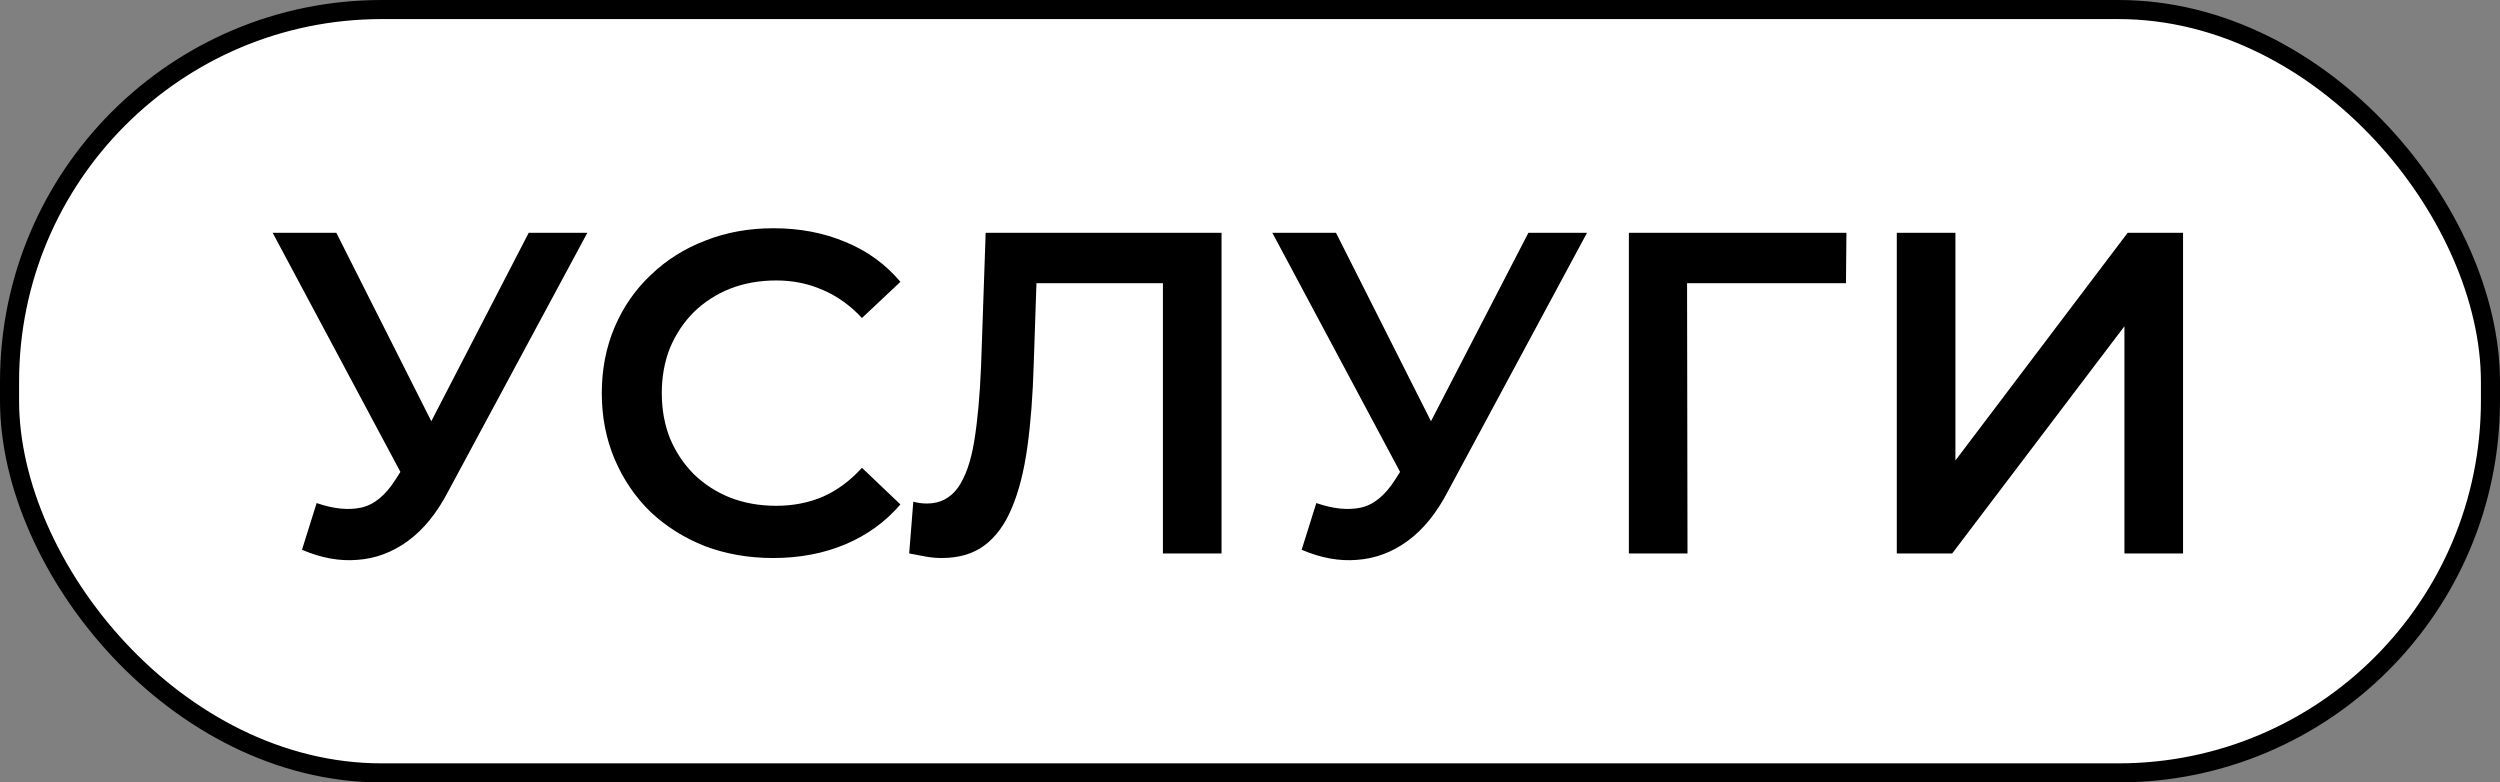
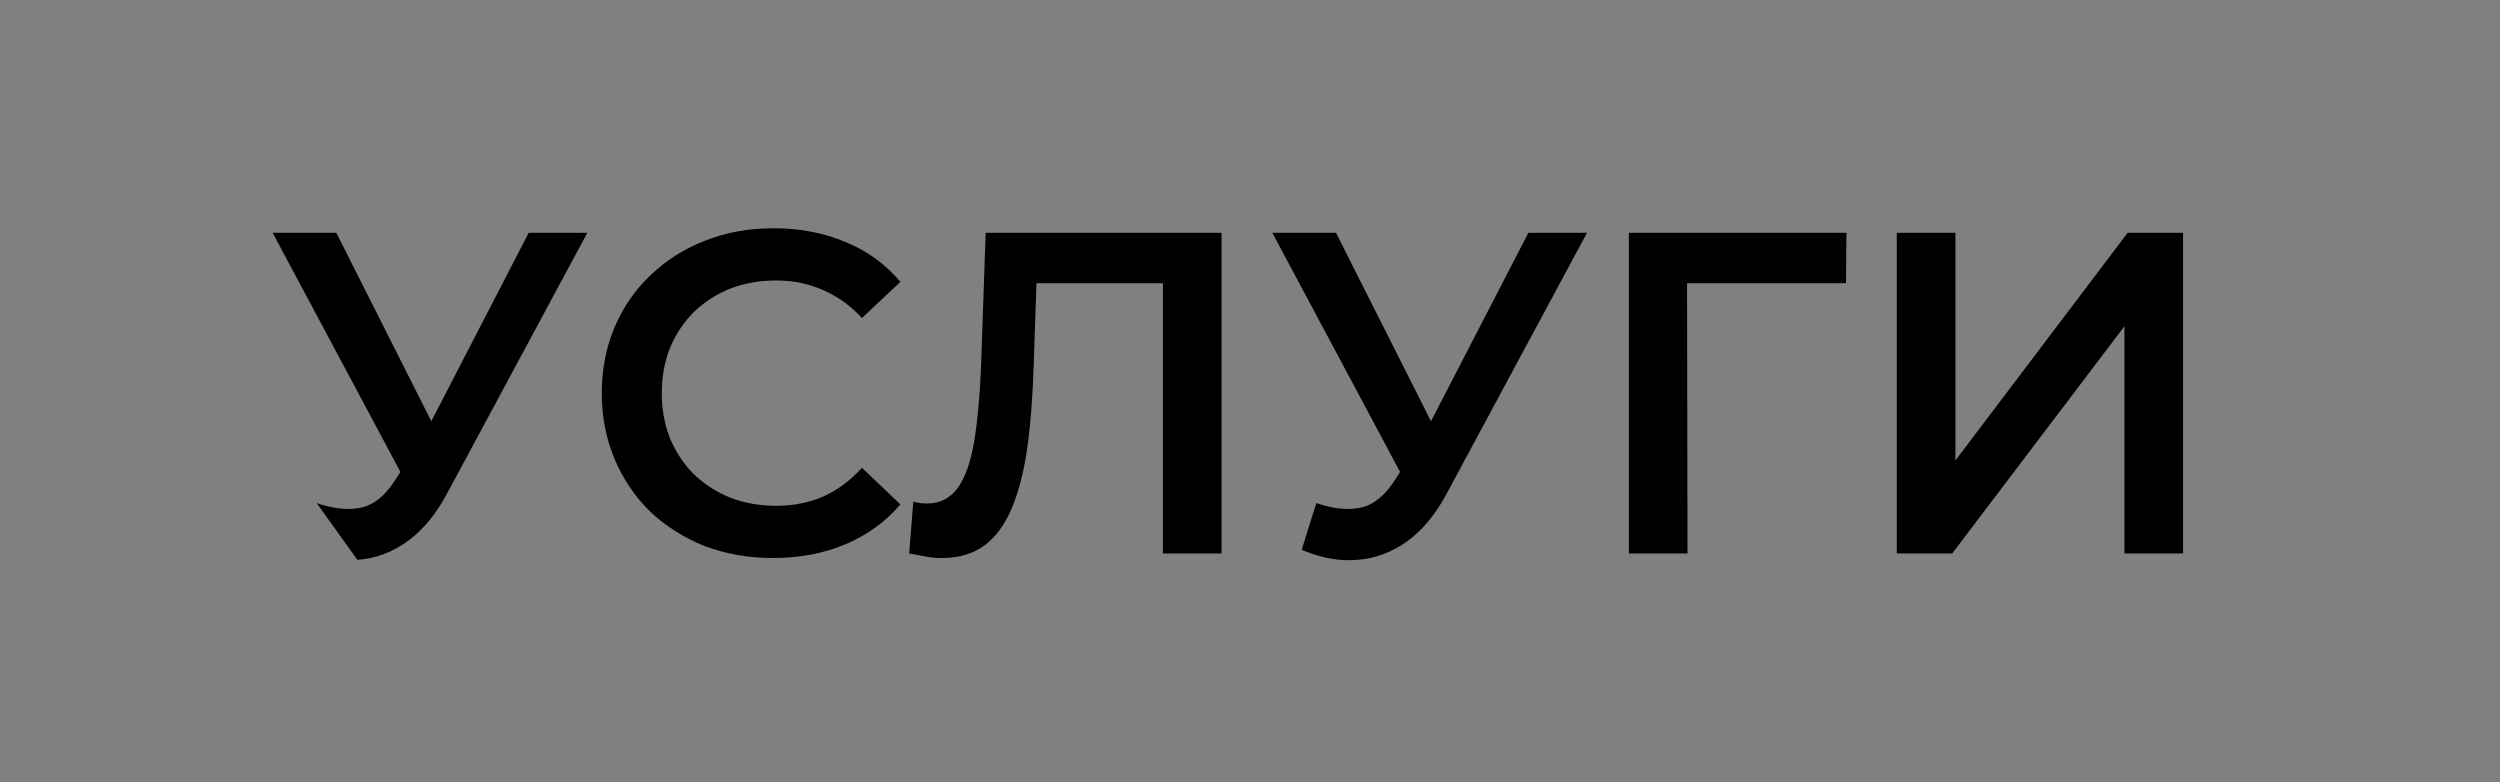
<svg xmlns="http://www.w3.org/2000/svg" width="131" height="41" viewBox="0 0 131 41" fill="none">
  <rect x="0" y="0" width="131" height="41" fill="#808080" stroke="none" />
-   <rect x="0.5" y="0.5" width="130" height="40" rx="19.5" fill="white" stroke="black" />
-   <path d="M16.592 26.36C17.472 26.664 18.248 26.744 18.92 26.6C19.592 26.456 20.192 25.968 20.72 25.136L21.536 23.864L21.848 23.528L27.704 12.2H30.776L23.48 25.76C22.888 26.896 22.184 27.76 21.368 28.352C20.552 28.944 19.672 29.272 18.728 29.336C17.8 29.416 16.832 29.24 15.824 28.808L16.592 26.36ZM21.776 26.216L14.288 12.2H17.624L23.48 23.816L21.776 26.216ZM40.51 29.24C39.23 29.24 38.038 29.032 36.934 28.616C35.846 28.184 34.894 27.584 34.078 26.816C33.278 26.032 32.654 25.112 32.206 24.056C31.758 23 31.534 21.848 31.534 20.6C31.534 19.352 31.758 18.2 32.206 17.144C32.654 16.088 33.286 15.176 34.102 14.408C34.918 13.624 35.87 13.024 36.958 12.608C38.046 12.176 39.238 11.96 40.534 11.96C41.91 11.96 43.166 12.2 44.302 12.68C45.438 13.144 46.398 13.84 47.182 14.768L45.166 16.664C44.558 16.008 43.878 15.52 43.126 15.2C42.374 14.864 41.558 14.696 40.678 14.696C39.798 14.696 38.99 14.84 38.254 15.128C37.534 15.416 36.902 15.824 36.358 16.352C35.83 16.88 35.414 17.504 35.11 18.224C34.822 18.944 34.678 19.736 34.678 20.6C34.678 21.464 34.822 22.256 35.11 22.976C35.414 23.696 35.83 24.32 36.358 24.848C36.902 25.376 37.534 25.784 38.254 26.072C38.99 26.36 39.798 26.504 40.678 26.504C41.558 26.504 42.374 26.344 43.126 26.024C43.878 25.688 44.558 25.184 45.166 24.512L47.182 26.432C46.398 27.344 45.438 28.04 44.302 28.52C43.166 29 41.902 29.24 40.51 29.24ZM49.345 29.24C49.073 29.24 48.801 29.216 48.529 29.168C48.257 29.12 47.961 29.064 47.641 29L47.857 26.288C48.081 26.352 48.321 26.384 48.577 26.384C49.249 26.384 49.785 26.112 50.185 25.568C50.585 25.008 50.873 24.192 51.049 23.12C51.225 22.048 51.345 20.728 51.409 19.16L51.649 12.2H64.009V29H60.937V14.072L61.657 14.84H53.665L54.337 14.048L54.169 19.04C54.121 20.704 54.009 22.168 53.833 23.432C53.657 24.696 53.385 25.76 53.017 26.624C52.665 27.472 52.193 28.12 51.601 28.568C51.009 29.016 50.257 29.24 49.345 29.24ZM68.975 26.36C69.855 26.664 70.631 26.744 71.303 26.6C71.975 26.456 72.575 25.968 73.103 25.136L73.919 23.864L74.231 23.528L80.087 12.2H83.159L75.863 25.76C75.271 26.896 74.567 27.76 73.751 28.352C72.935 28.944 72.055 29.272 71.111 29.336C70.183 29.416 69.215 29.24 68.207 28.808L68.975 26.36ZM74.159 26.216L66.671 12.2H70.007L75.863 23.816L74.159 26.216ZM85.353 29V12.2H96.753L96.729 14.84H87.681L88.401 14.096L88.425 29H85.353ZM99.392 29V12.2H102.464V24.128L111.488 12.2H114.392V29H111.32V17.096L102.296 29H99.392Z" fill="black" />
+   <path d="M16.592 26.36C17.472 26.664 18.248 26.744 18.92 26.6C19.592 26.456 20.192 25.968 20.72 25.136L21.536 23.864L21.848 23.528L27.704 12.2H30.776L23.48 25.76C22.888 26.896 22.184 27.76 21.368 28.352C20.552 28.944 19.672 29.272 18.728 29.336L16.592 26.36ZM21.776 26.216L14.288 12.2H17.624L23.48 23.816L21.776 26.216ZM40.51 29.24C39.23 29.24 38.038 29.032 36.934 28.616C35.846 28.184 34.894 27.584 34.078 26.816C33.278 26.032 32.654 25.112 32.206 24.056C31.758 23 31.534 21.848 31.534 20.6C31.534 19.352 31.758 18.2 32.206 17.144C32.654 16.088 33.286 15.176 34.102 14.408C34.918 13.624 35.87 13.024 36.958 12.608C38.046 12.176 39.238 11.96 40.534 11.96C41.91 11.96 43.166 12.2 44.302 12.68C45.438 13.144 46.398 13.84 47.182 14.768L45.166 16.664C44.558 16.008 43.878 15.52 43.126 15.2C42.374 14.864 41.558 14.696 40.678 14.696C39.798 14.696 38.99 14.84 38.254 15.128C37.534 15.416 36.902 15.824 36.358 16.352C35.83 16.88 35.414 17.504 35.11 18.224C34.822 18.944 34.678 19.736 34.678 20.6C34.678 21.464 34.822 22.256 35.11 22.976C35.414 23.696 35.83 24.32 36.358 24.848C36.902 25.376 37.534 25.784 38.254 26.072C38.99 26.36 39.798 26.504 40.678 26.504C41.558 26.504 42.374 26.344 43.126 26.024C43.878 25.688 44.558 25.184 45.166 24.512L47.182 26.432C46.398 27.344 45.438 28.04 44.302 28.52C43.166 29 41.902 29.24 40.51 29.24ZM49.345 29.24C49.073 29.24 48.801 29.216 48.529 29.168C48.257 29.12 47.961 29.064 47.641 29L47.857 26.288C48.081 26.352 48.321 26.384 48.577 26.384C49.249 26.384 49.785 26.112 50.185 25.568C50.585 25.008 50.873 24.192 51.049 23.12C51.225 22.048 51.345 20.728 51.409 19.16L51.649 12.2H64.009V29H60.937V14.072L61.657 14.84H53.665L54.337 14.048L54.169 19.04C54.121 20.704 54.009 22.168 53.833 23.432C53.657 24.696 53.385 25.76 53.017 26.624C52.665 27.472 52.193 28.12 51.601 28.568C51.009 29.016 50.257 29.24 49.345 29.24ZM68.975 26.36C69.855 26.664 70.631 26.744 71.303 26.6C71.975 26.456 72.575 25.968 73.103 25.136L73.919 23.864L74.231 23.528L80.087 12.2H83.159L75.863 25.76C75.271 26.896 74.567 27.76 73.751 28.352C72.935 28.944 72.055 29.272 71.111 29.336C70.183 29.416 69.215 29.24 68.207 28.808L68.975 26.36ZM74.159 26.216L66.671 12.2H70.007L75.863 23.816L74.159 26.216ZM85.353 29V12.2H96.753L96.729 14.84H87.681L88.401 14.096L88.425 29H85.353ZM99.392 29V12.2H102.464V24.128L111.488 12.2H114.392V29H111.32V17.096L102.296 29H99.392Z" fill="black" />
</svg>